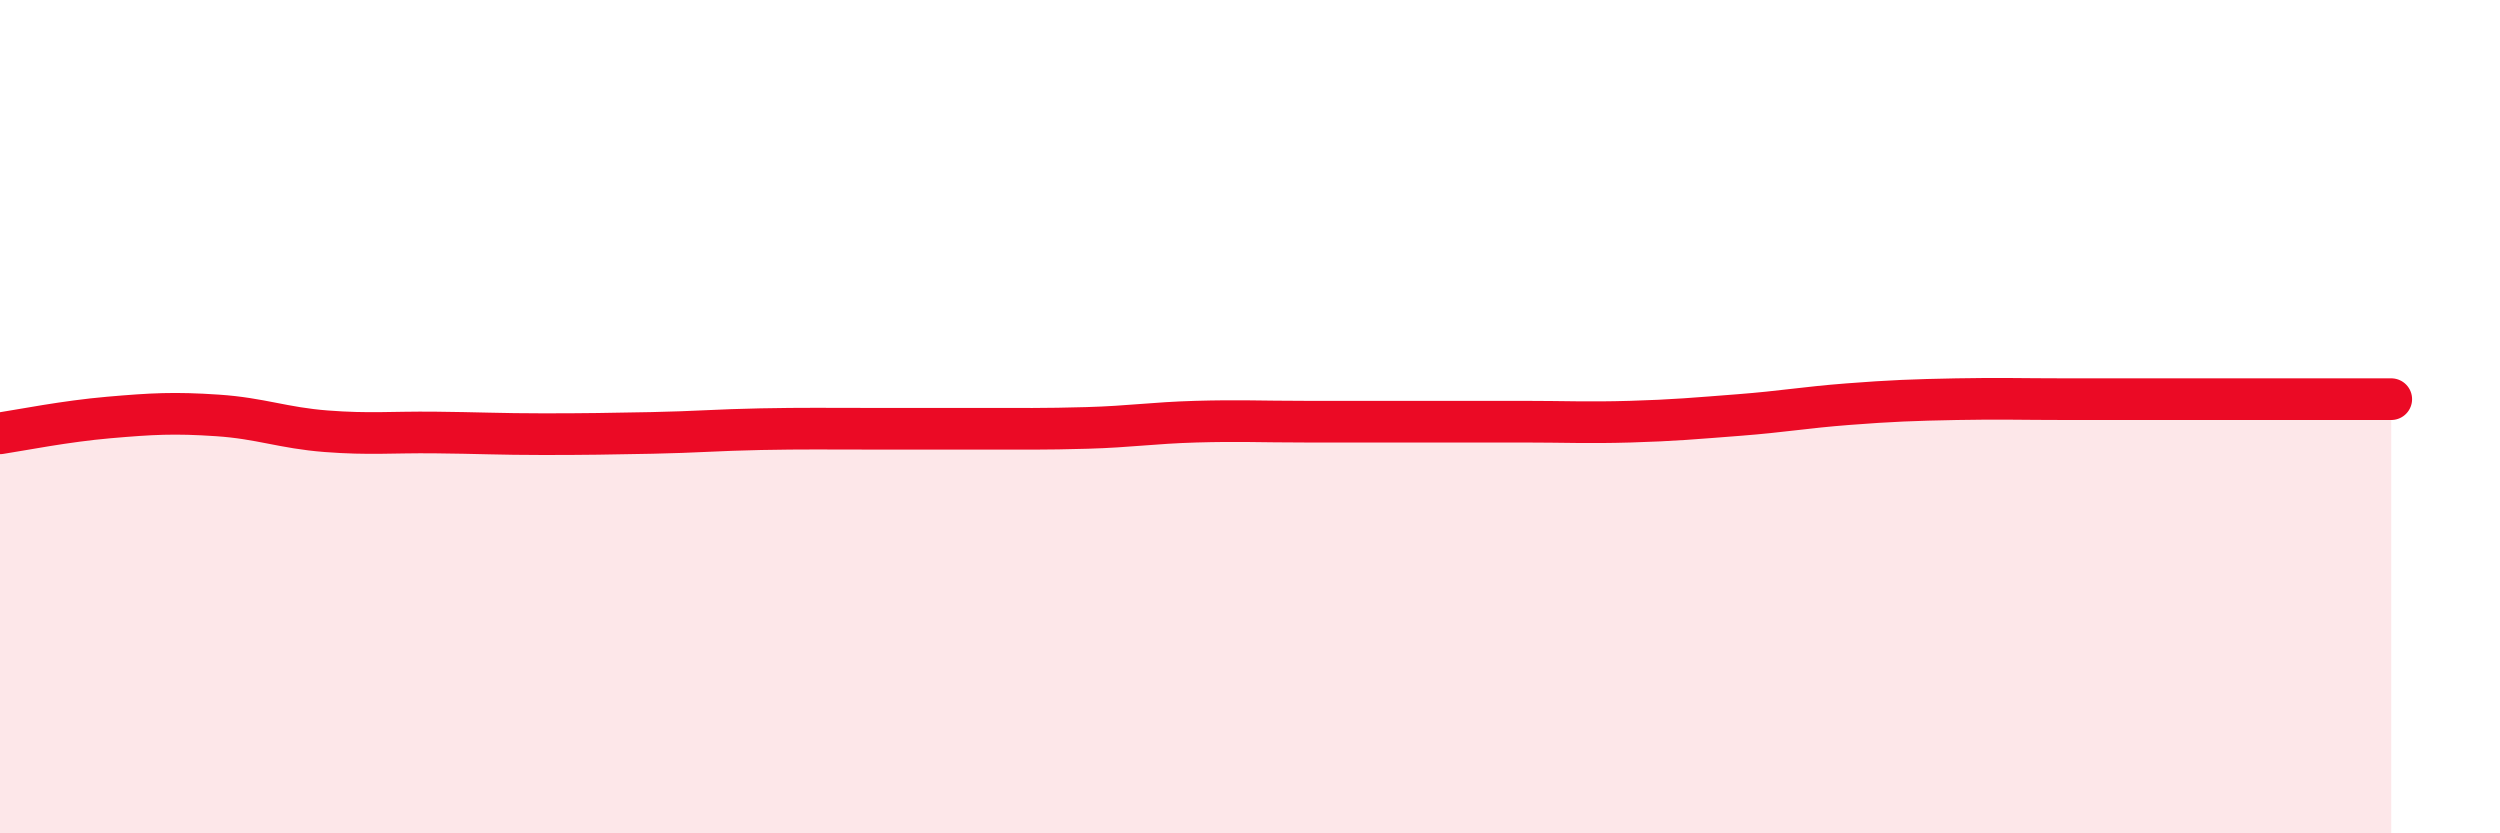
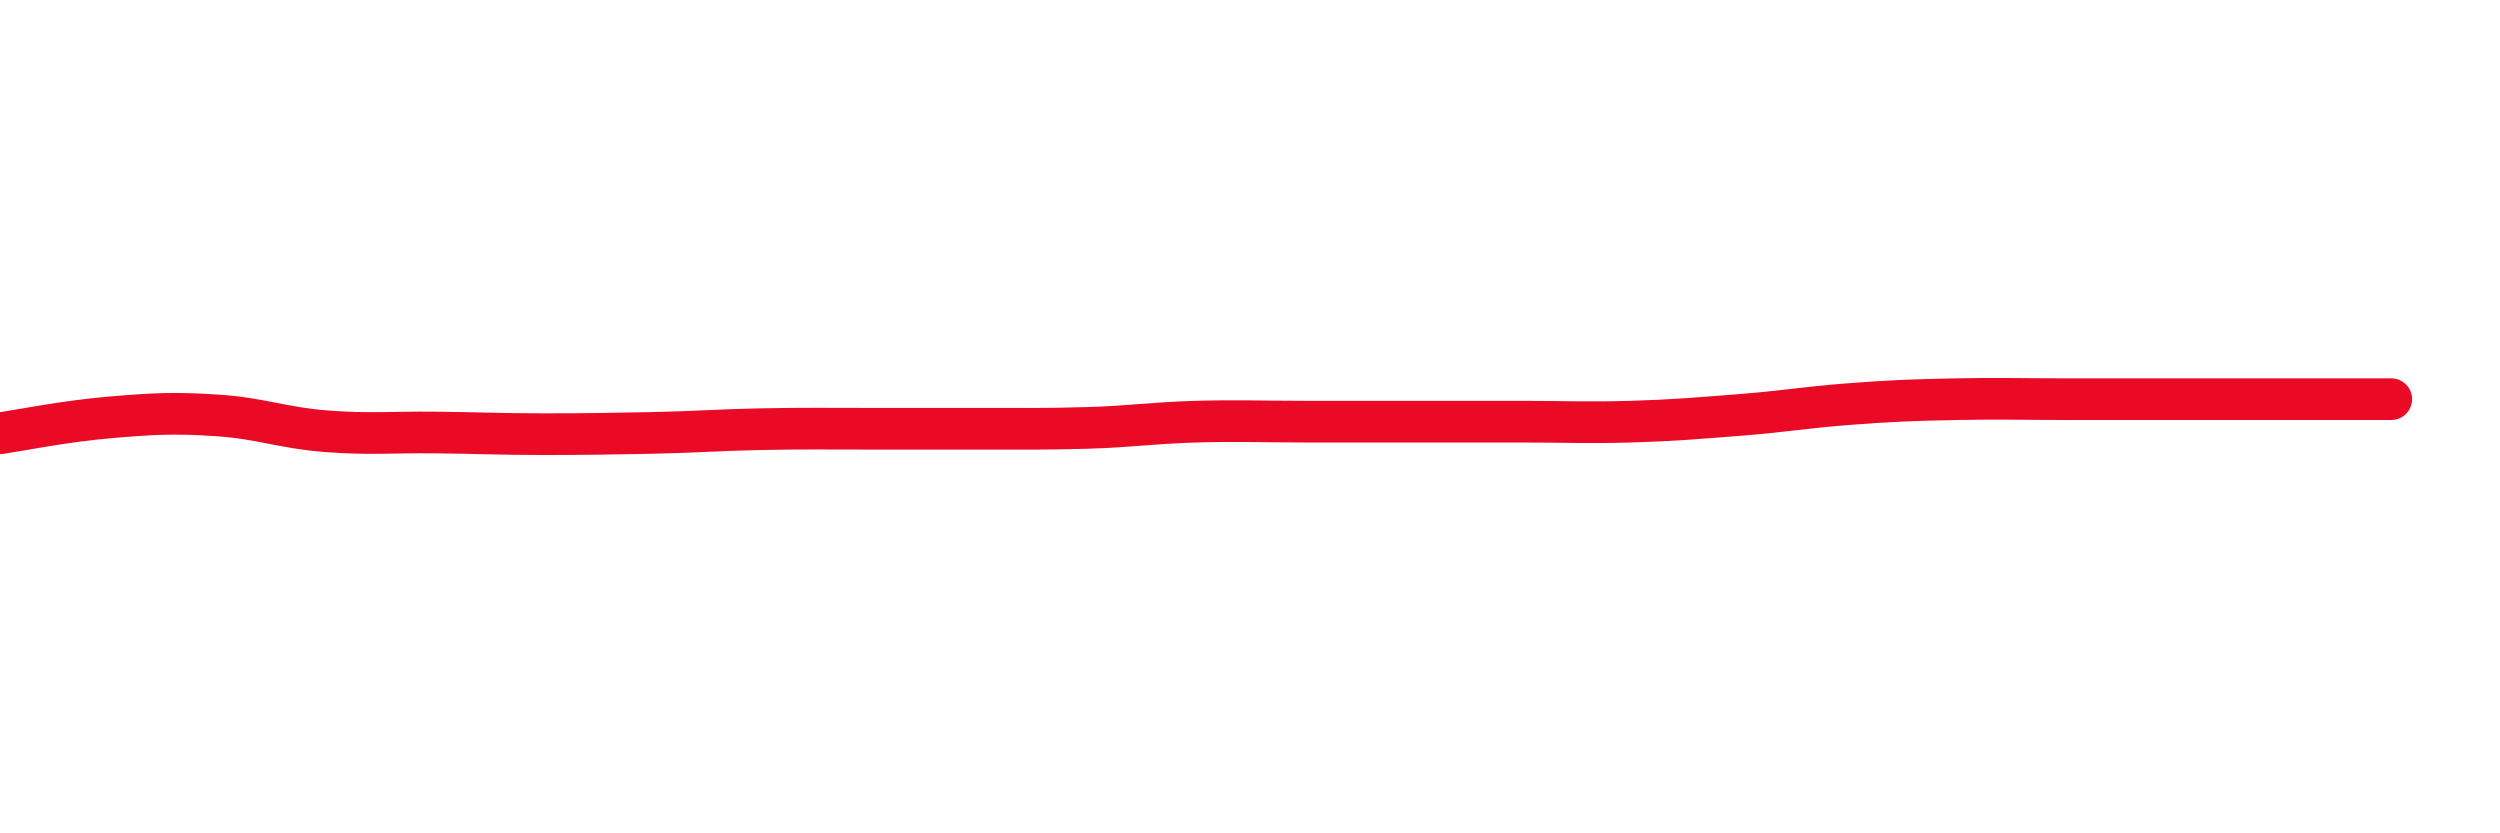
<svg xmlns="http://www.w3.org/2000/svg" width="60" height="20" viewBox="0 0 60 20">
-   <path d="M 0,10.4 C 0.52,10.32 1.57,10.11 2.61,10.02 C 3.65,9.93 4.18,9.9 5.22,9.97 C 6.26,10.04 6.79,10.27 7.83,10.35 C 8.87,10.43 9.39,10.37 10.43,10.38 C 11.47,10.39 12,10.42 13.04,10.42 C 14.08,10.42 14.61,10.41 15.65,10.39 C 16.69,10.37 17.22,10.32 18.26,10.3 C 19.3,10.28 19.83,10.29 20.87,10.29 C 21.91,10.29 22.44,10.29 23.48,10.29 C 24.52,10.29 25.05,10.3 26.09,10.27 C 27.13,10.24 27.66,10.15 28.7,10.12 C 29.74,10.09 30.26,10.12 31.3,10.12 C 32.34,10.12 32.87,10.12 33.91,10.12 C 34.95,10.12 35.48,10.12 36.52,10.12 C 37.56,10.12 38.09,10.15 39.13,10.12 C 40.17,10.09 40.7,10.04 41.74,9.96 C 42.78,9.88 43.31,9.78 44.35,9.7 C 45.39,9.62 45.92,9.6 46.96,9.58 C 48,9.56 48.53,9.58 49.57,9.58 C 50.61,9.58 51.13,9.58 52.17,9.58 C 53.21,9.58 53.74,9.58 54.78,9.58 C 55.82,9.58 56.87,9.58 57.39,9.58L57.39 20L0 20Z" fill="#EB0A25" opacity="0.1" stroke-linecap="round" stroke-linejoin="round" />
  <path d="M 0,10.4 C 0.52,10.32 1.57,10.11 2.61,10.02 C 3.65,9.93 4.18,9.9 5.22,9.97 C 6.26,10.04 6.79,10.27 7.83,10.35 C 8.87,10.43 9.39,10.37 10.43,10.38 C 11.47,10.39 12,10.42 13.04,10.42 C 14.08,10.42 14.61,10.41 15.65,10.39 C 16.69,10.37 17.22,10.32 18.26,10.3 C 19.3,10.28 19.83,10.29 20.87,10.29 C 21.91,10.29 22.44,10.29 23.48,10.29 C 24.52,10.29 25.05,10.3 26.09,10.27 C 27.13,10.24 27.66,10.15 28.7,10.12 C 29.74,10.09 30.26,10.12 31.3,10.12 C 32.34,10.12 32.87,10.12 33.91,10.12 C 34.95,10.12 35.48,10.12 36.52,10.12 C 37.56,10.12 38.09,10.15 39.13,10.12 C 40.17,10.09 40.7,10.04 41.74,9.96 C 42.78,9.88 43.31,9.78 44.35,9.7 C 45.39,9.62 45.92,9.6 46.96,9.58 C 48,9.56 48.53,9.58 49.57,9.58 C 50.61,9.58 51.13,9.58 52.17,9.58 C 53.21,9.58 53.74,9.58 54.78,9.58 C 55.82,9.58 56.87,9.58 57.39,9.58" stroke="#EB0A25" stroke-width="1" fill="none" stroke-linecap="round" stroke-linejoin="round" />
</svg>